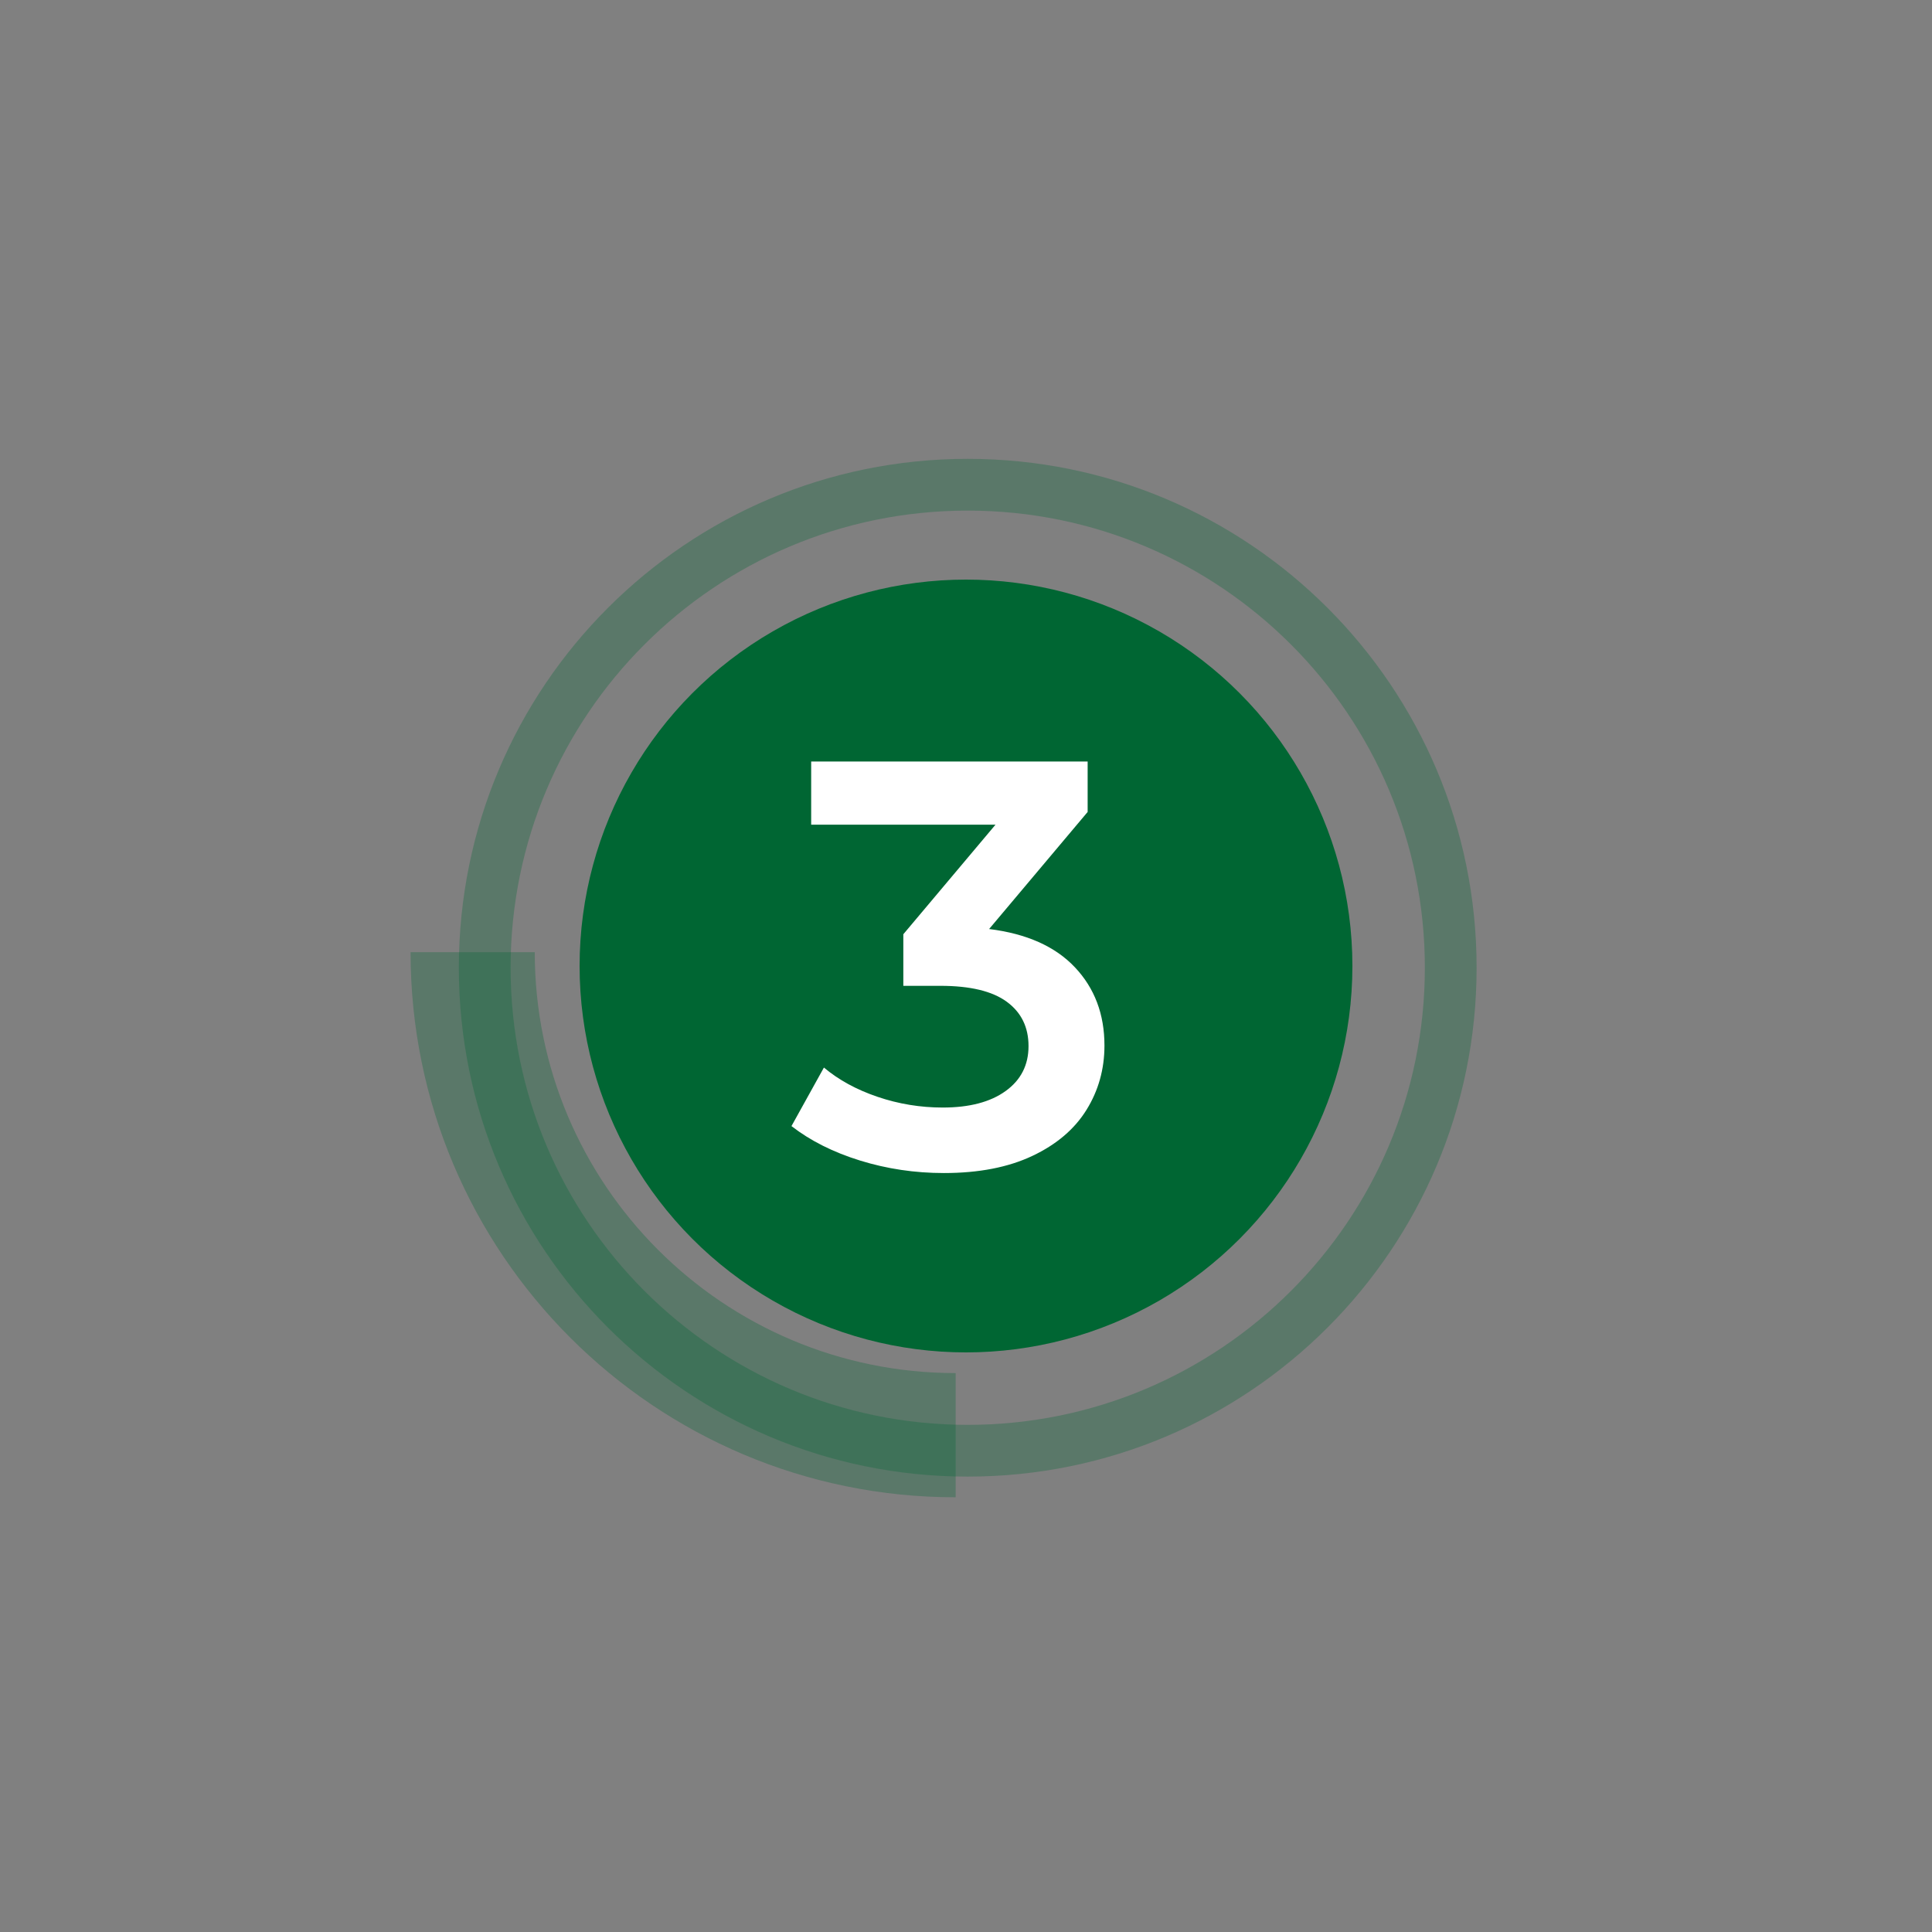
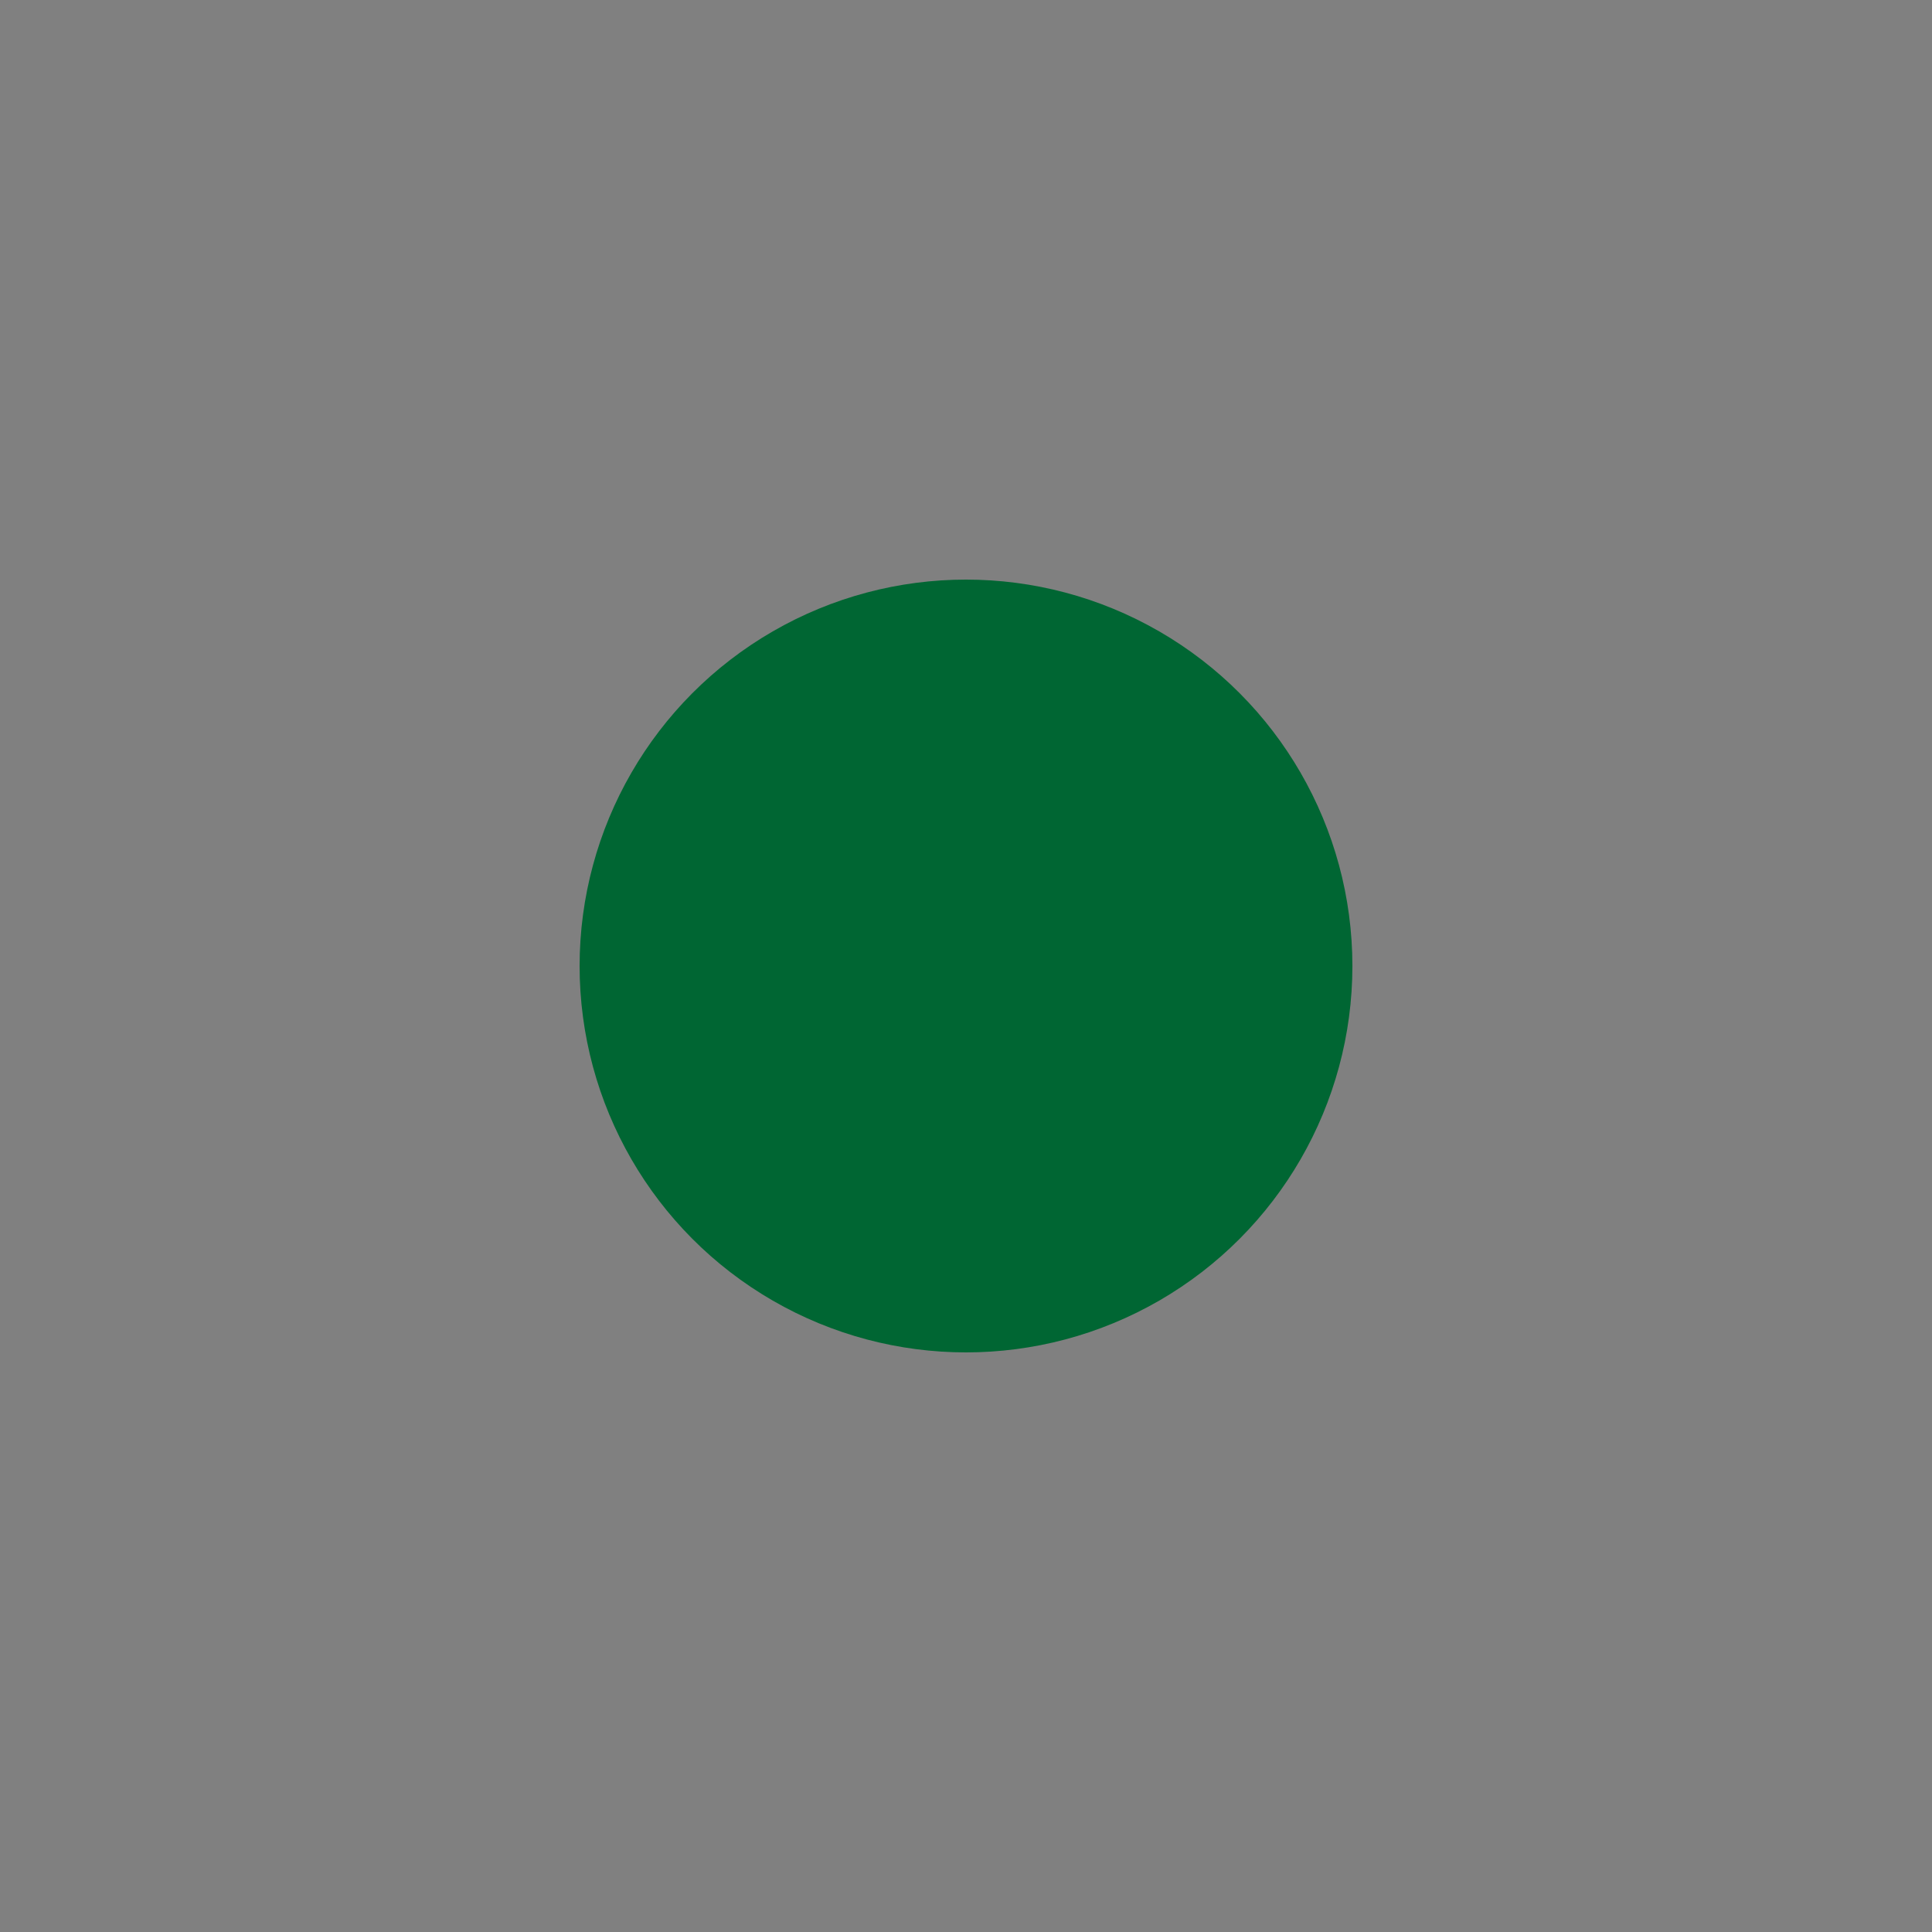
<svg xmlns="http://www.w3.org/2000/svg" width="80px" height="80px" viewBox="0 0 80 80" version="1.1">
  <rect x="0" y="0" width="80" height="80" fill="#808080" stroke="none" />
  <title>Stepper/On Light/3</title>
  <desc>Created with Sketch.</desc>
  <g id="Stepper/On-Light/3" stroke="none" stroke-width="1" fill="none" fill-rule="evenodd">
    <g id="Punto-03" transform="translate(17, 19)">
-       <path d="M23.071,42.143 C11.434,42.143 2,32.709 2,21.071 C2,9.434 11.434,0 23.071,0 C34.709,0 44.143,9.434 44.143,21.071 C44.143,32.709 34.709,42.143 23.071,42.143 Z M23.071,40 C33.525,40 42,31.525 42,21.071 C42,10.617 33.525,2.143 23.071,2.143 C12.617,2.143 4.143,10.617 4.143,21.071 C4.143,31.525 12.617,40 23.071,40 Z" id="Oval" fill="#006633" fill-rule="nonzero" opacity="0.296" />
      <circle id="Oval" fill="#006633" fill-rule="nonzero" cx="23" cy="21" r="16" />
-       <path d="M23.957,19.469 C25.509,19.661 26.693,20.189 27.509,21.053 C28.325,21.917 28.733,22.997 28.733,24.293 C28.733,25.269 28.485,26.157 27.989,26.957 C27.493,27.757 26.745,28.393 25.745,28.865 C24.745,29.337 23.525,29.573 22.085,29.573 C20.885,29.573 19.729,29.401 18.617,29.057 C17.505,28.713 16.557,28.237 15.773,27.629 L17.117,25.205 C17.725,25.717 18.465,26.121 19.337,26.417 C20.209,26.713 21.109,26.861 22.037,26.861 C23.141,26.861 24.009,26.633 24.641,26.177 C25.273,25.721 25.589,25.101 25.589,24.317 C25.589,23.533 25.289,22.921 24.689,22.481 C24.089,22.041 23.173,21.821 21.941,21.821 L20.405,21.821 L20.405,19.685 L24.221,15.149 L16.589,15.149 L16.589,12.533 L28.037,12.533 L28.037,14.621 L23.957,19.469 Z" id="3" fill="#FFFFFF" />
-       <path d="M22.571,43 L17.429,43 C17.429,33.374 9.626,25.571 0,25.571 L0,20.429 C12.466,20.429 22.571,30.534 22.571,43 Z" id="Oval" fill="#006633" fill-rule="nonzero" opacity="0.3" transform="translate(11.286, 31.714) rotate(-180) translate(-11.286, -31.714) " />
    </g>
  </g>
</svg>